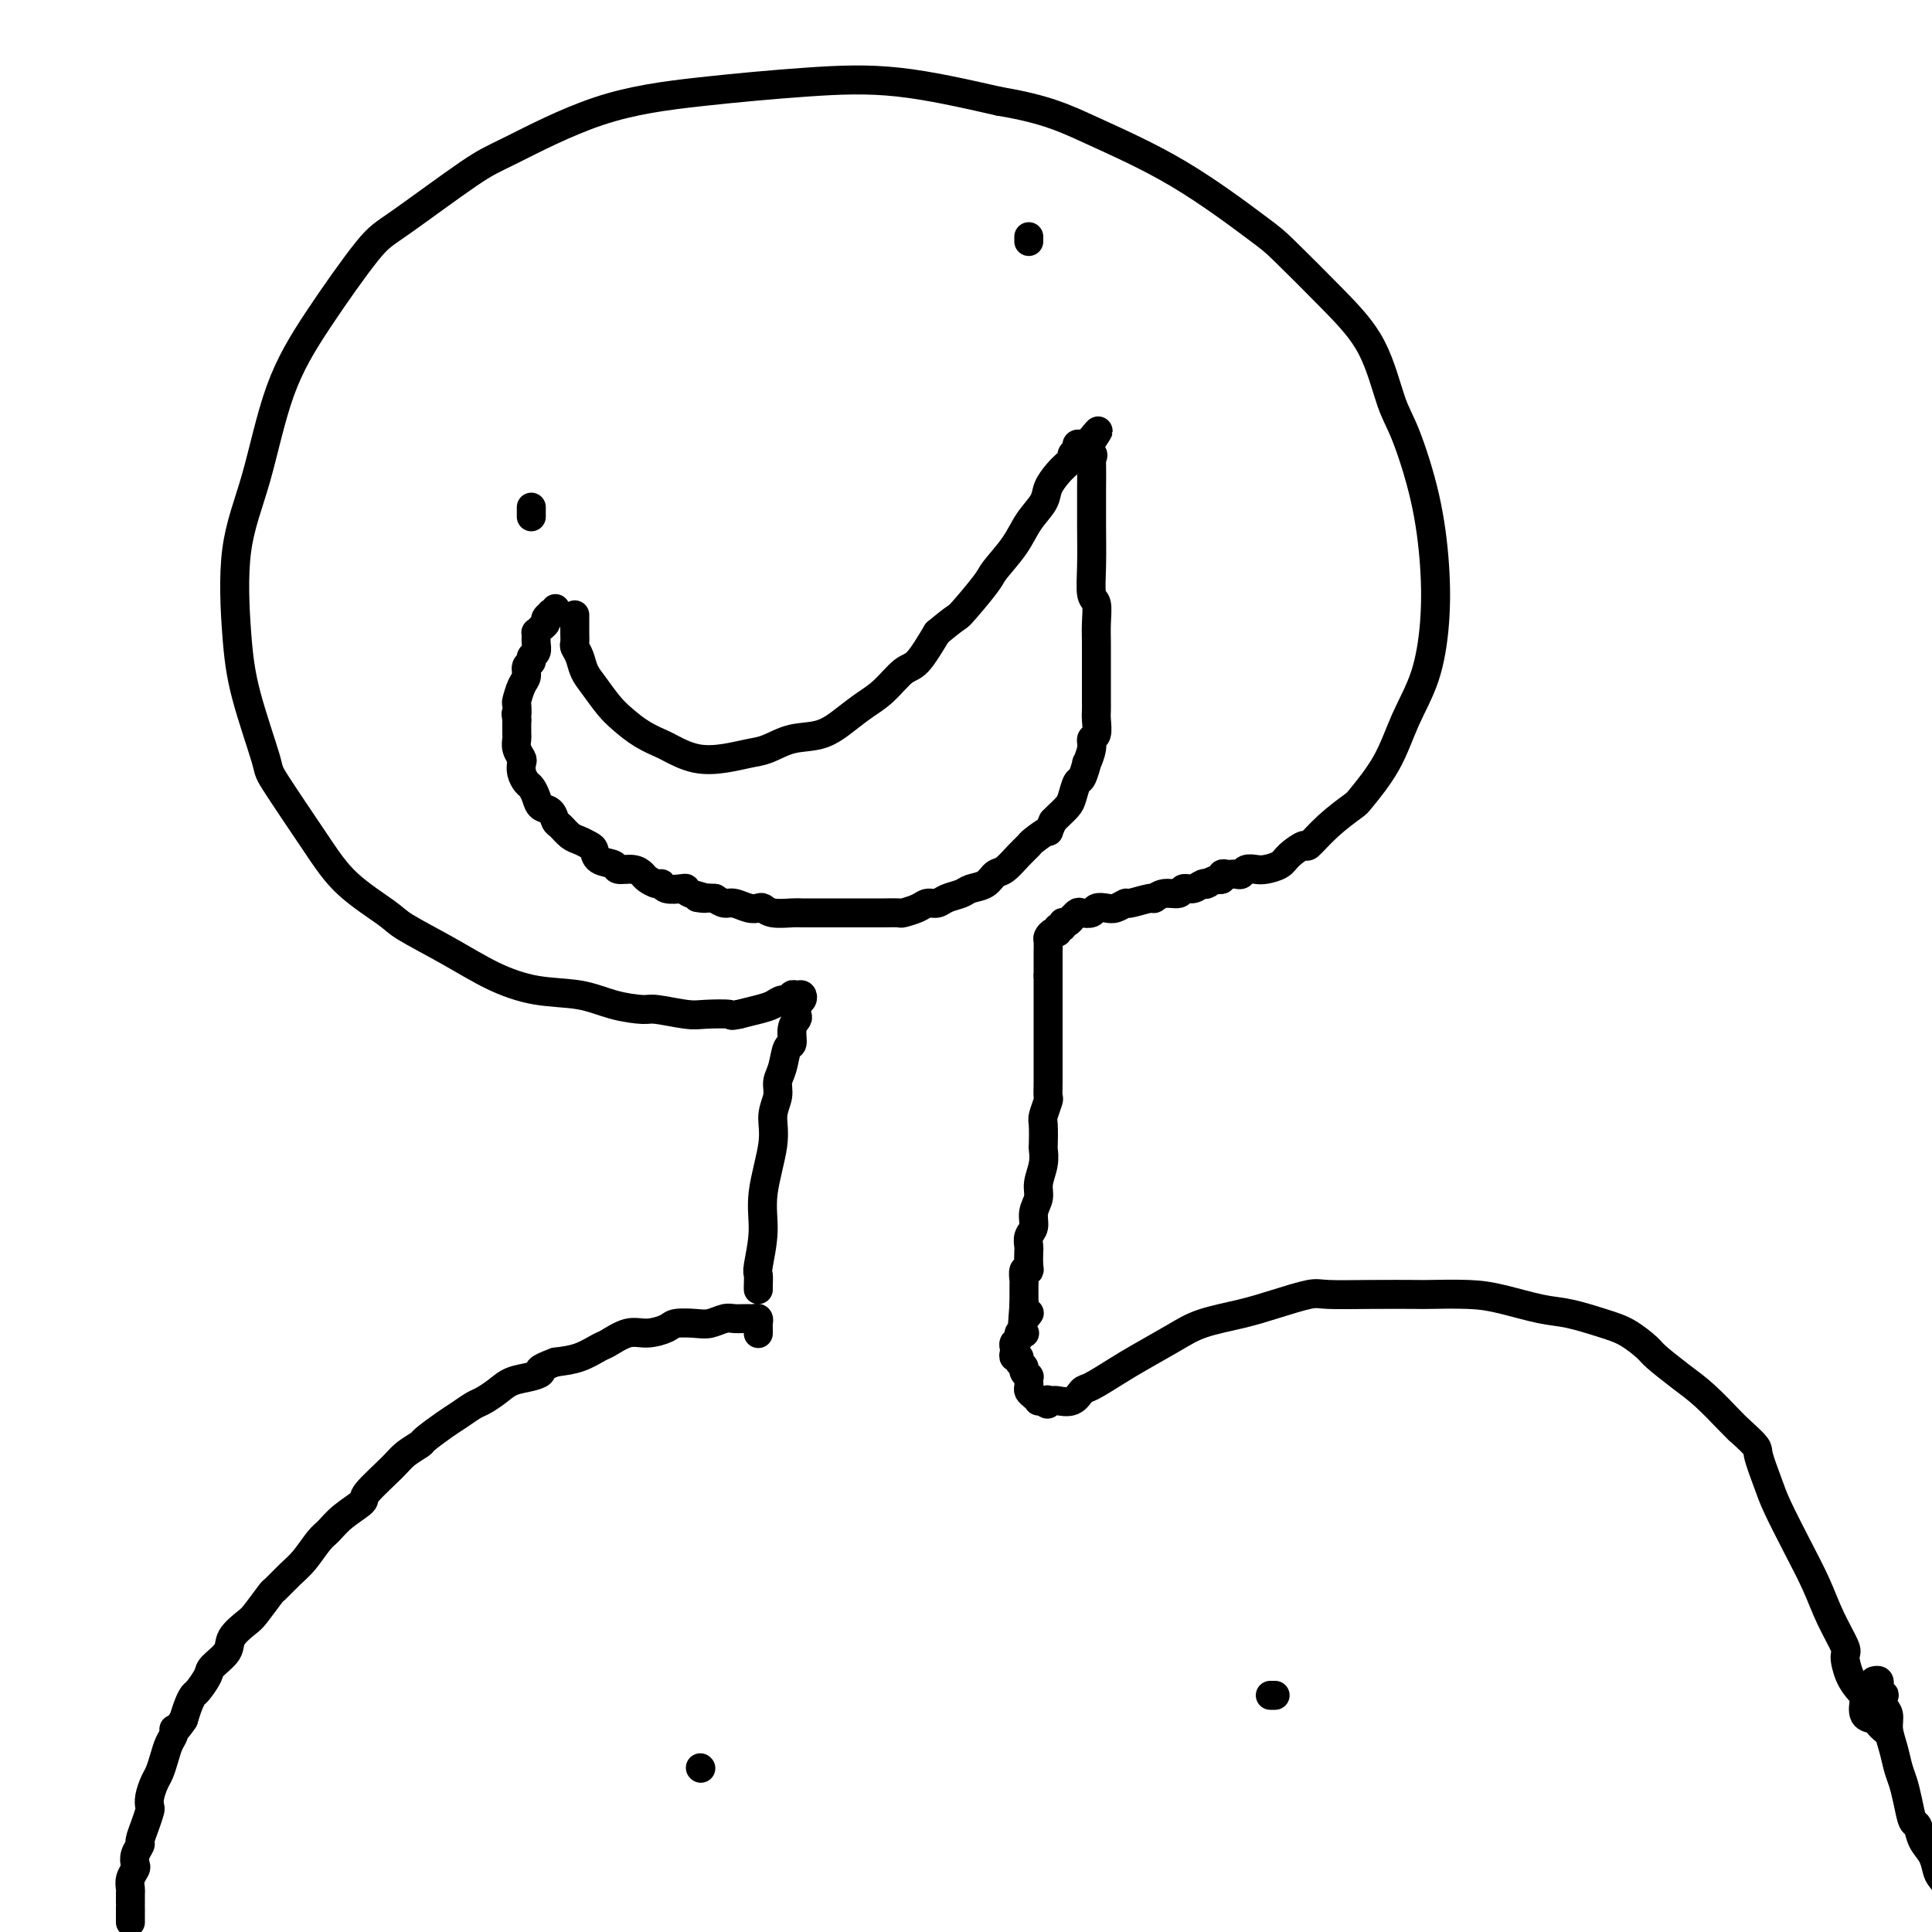
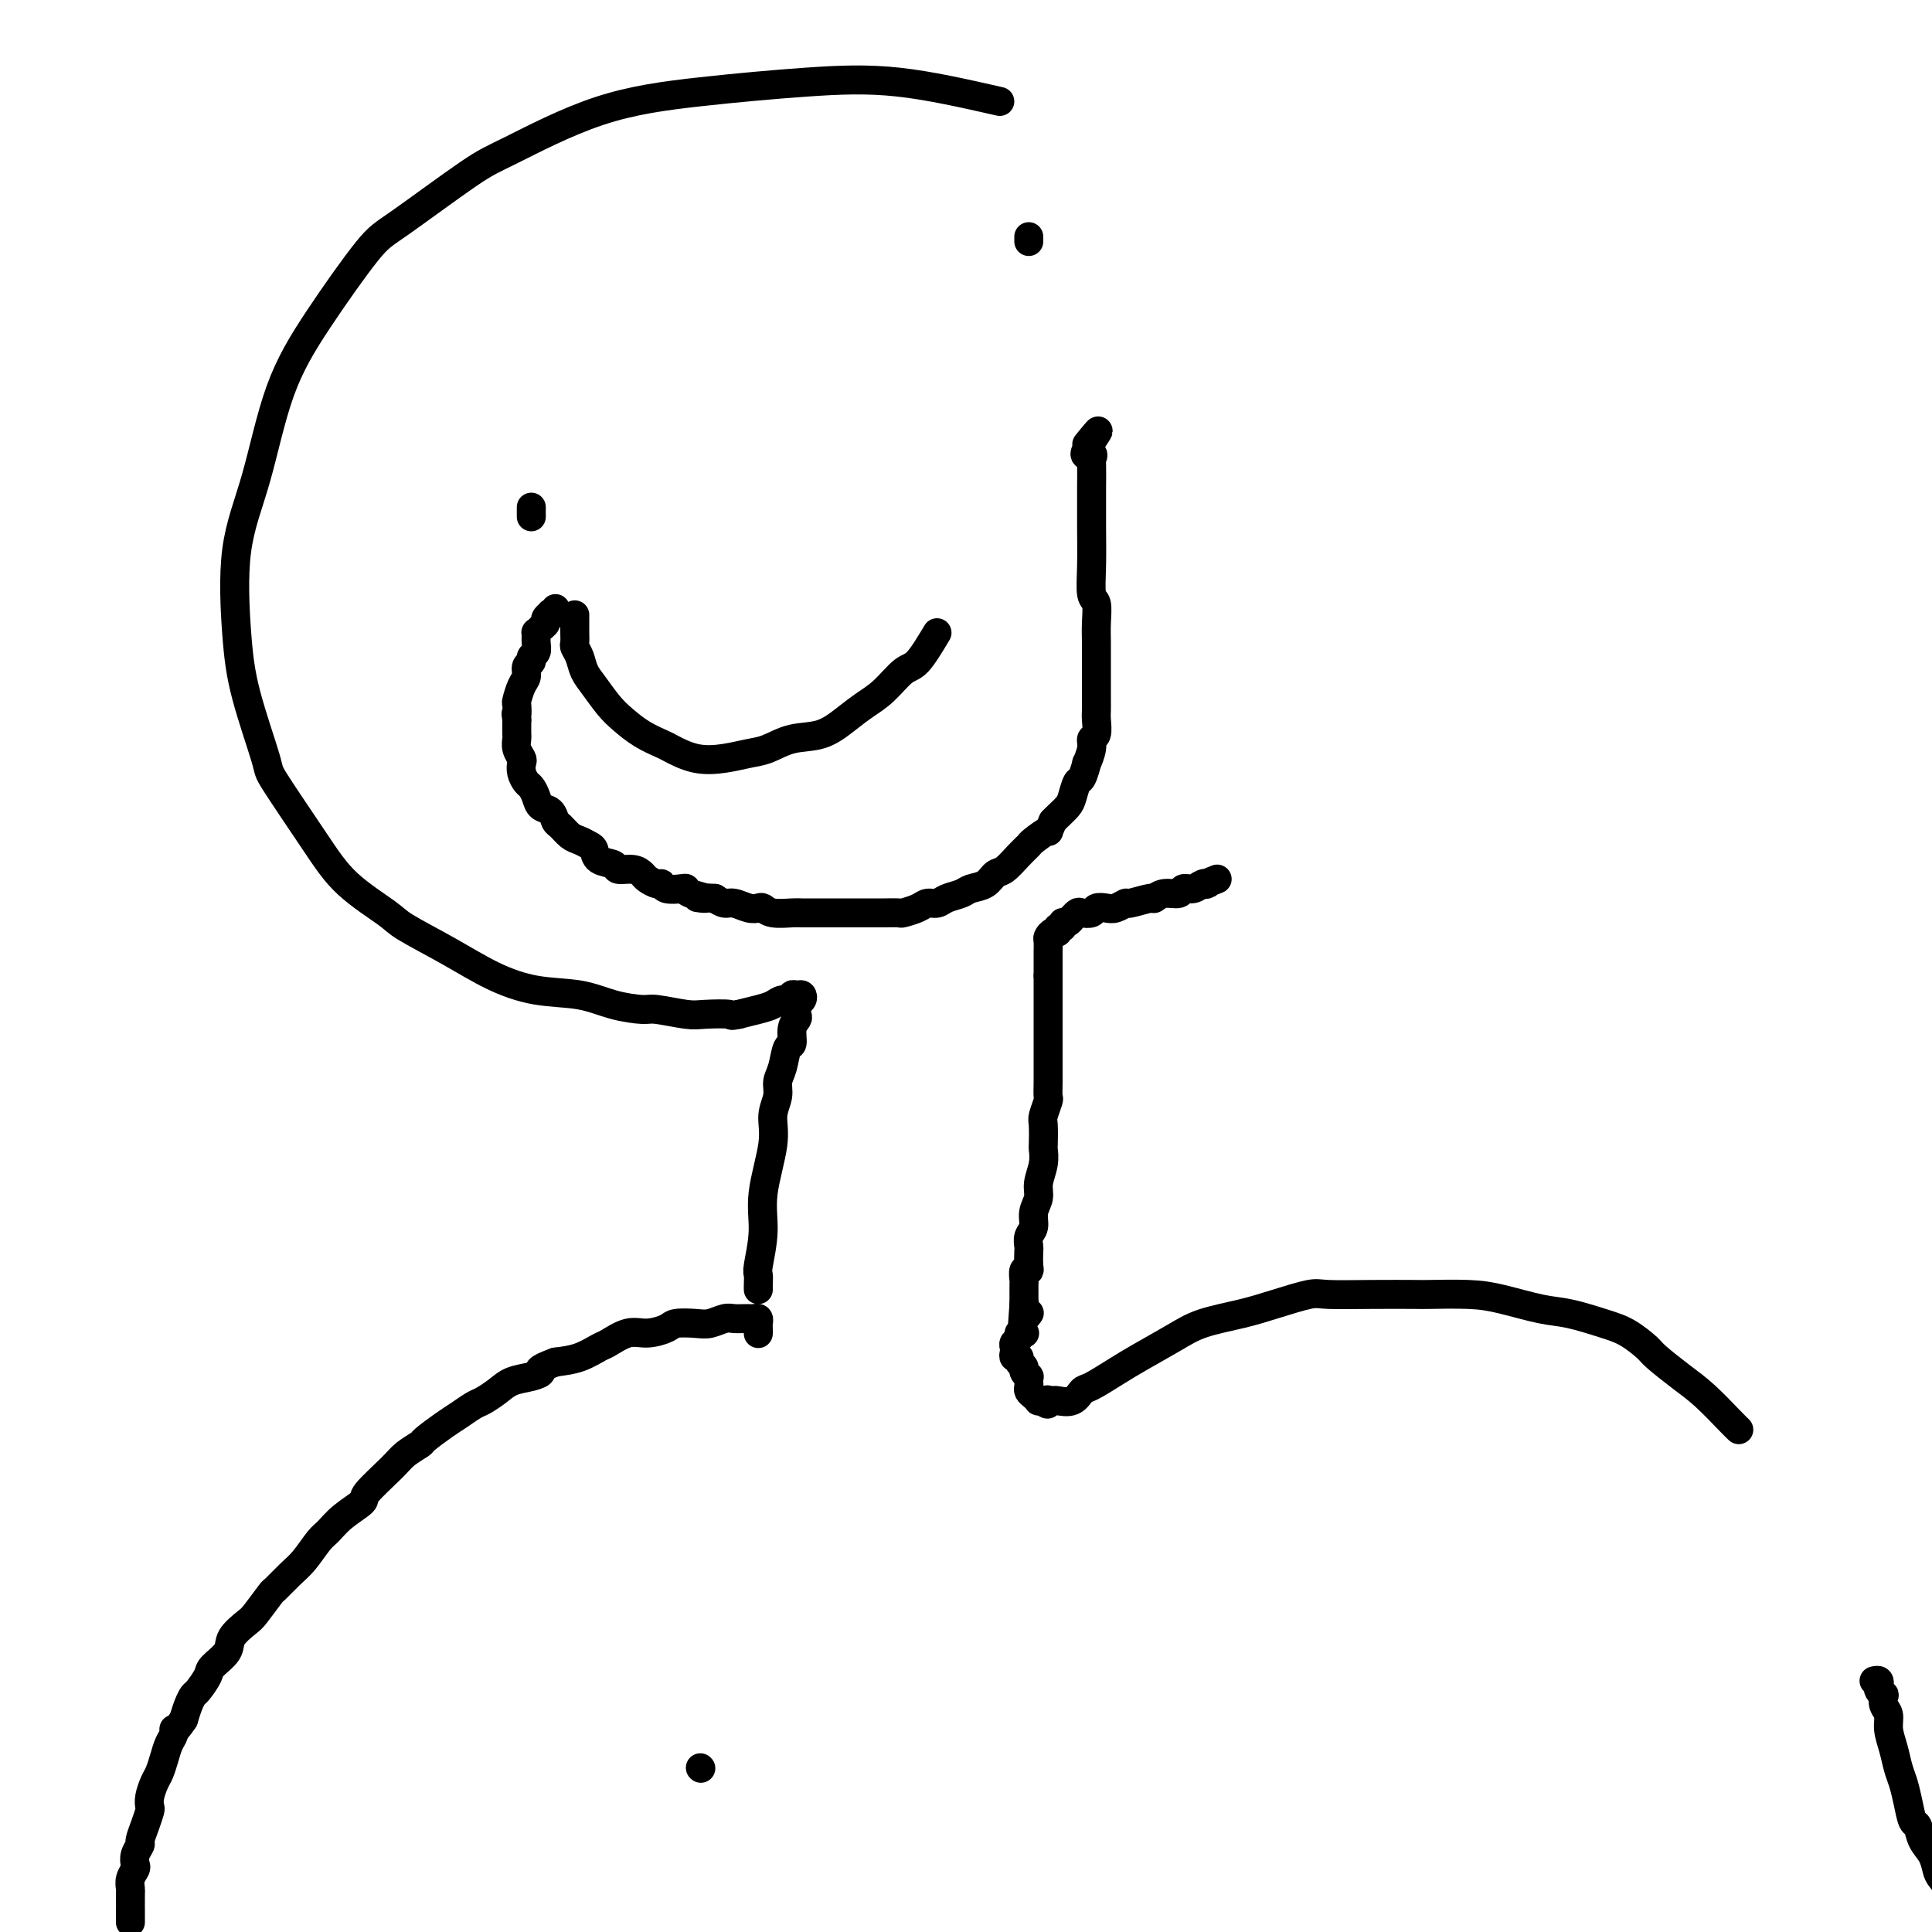
<svg xmlns="http://www.w3.org/2000/svg" viewBox="0 0 400 400" version="1.1">
  <g fill="none" stroke="#000000" stroke-width="6" stroke-linecap="round" stroke-linejoin="round">
    <path d="M157,267c-0.009,-0.212 -0.019,-0.425 0,-1c0.019,-0.575 0.065,-1.514 0,-2c-0.065,-0.486 -0.243,-0.520 0,-2c0.243,-1.480 0.906,-4.405 1,-7c0.094,-2.595 -0.382,-4.858 0,-8c0.382,-3.142 1.622,-7.161 2,-10c0.378,-2.839 -0.106,-4.499 0,-6c0.106,-1.501 0.803,-2.845 1,-4c0.197,-1.155 -0.106,-2.123 0,-3c0.106,-0.877 0.621,-1.664 1,-3c0.379,-1.336 0.624,-3.222 1,-4c0.376,-0.778 0.884,-0.450 1,-1c0.116,-0.550 -0.162,-1.978 0,-3c0.162,-1.022 0.762,-1.637 1,-2c0.238,-0.363 0.114,-0.475 0,-1c-0.114,-0.525 -0.217,-1.462 0,-2c0.217,-0.538 0.753,-0.676 1,-1c0.247,-0.324 0.204,-0.834 0,-1c-0.204,-0.166 -0.568,0.011 -1,0c-0.432,-0.011 -0.933,-0.210 -1,0c-0.067,0.210 0.300,0.830 0,1c-0.300,0.170 -1.266,-0.109 -2,0c-0.734,0.109 -1.236,0.606 -2,1c-0.764,0.394 -1.790,0.684 -3,1c-1.210,0.316 -2.605,0.658 -4,1" />
    <path d="M153,210c-2.202,0.469 -1.206,0.140 -2,0c-0.794,-0.140 -3.379,-0.092 -5,0c-1.621,0.092 -2.278,0.228 -4,0c-1.722,-0.228 -4.509,-0.819 -6,-1c-1.491,-0.181 -1.687,0.049 -3,0c-1.313,-0.049 -3.743,-0.378 -6,-1c-2.257,-0.622 -4.342,-1.539 -7,-2c-2.658,-0.461 -5.890,-0.466 -9,-1c-3.110,-0.534 -6.098,-1.596 -9,-3c-2.902,-1.404 -5.717,-3.151 -9,-5c-3.283,-1.849 -7.035,-3.799 -9,-5c-1.965,-1.201 -2.145,-1.653 -4,-3c-1.855,-1.347 -5.386,-3.588 -8,-6c-2.614,-2.412 -4.311,-4.996 -7,-9c-2.689,-4.004 -6.370,-9.430 -8,-12c-1.630,-2.570 -1.210,-2.284 -2,-5c-0.790,-2.716 -2.791,-8.433 -4,-13c-1.209,-4.567 -1.627,-7.984 -2,-13c-0.373,-5.016 -0.700,-11.631 0,-17c0.700,-5.369 2.428,-9.493 4,-15c1.572,-5.507 2.987,-12.396 5,-18c2.013,-5.604 4.625,-9.922 8,-15c3.375,-5.078 7.512,-10.914 10,-14c2.488,-3.086 3.325,-3.421 7,-6c3.675,-2.579 10.187,-7.402 14,-10c3.813,-2.598 4.929,-2.972 9,-5c4.071,-2.028 11.099,-5.709 18,-8c6.901,-2.291 13.674,-3.191 21,-4c7.326,-0.809 15.203,-1.525 22,-2c6.797,-0.475 12.513,-0.707 19,0c6.487,0.707 13.743,2.354 21,4" />
-     <path d="M207,21c9.643,1.598 13.749,3.593 19,6c5.251,2.407 11.647,5.225 18,9c6.353,3.775 12.664,8.505 16,11c3.336,2.495 3.697,2.754 6,5c2.303,2.246 6.550,6.478 10,10c3.450,3.522 6.105,6.335 8,10c1.895,3.665 3.031,8.184 4,11c0.969,2.816 1.772,3.930 3,7c1.228,3.070 2.881,8.096 4,13c1.119,4.904 1.705,9.688 2,14c0.295,4.312 0.300,8.154 0,12c-0.300,3.846 -0.903,7.697 -2,11c-1.097,3.303 -2.687,6.059 -4,9c-1.313,2.941 -2.349,6.068 -4,9c-1.651,2.932 -3.918,5.670 -5,7c-1.082,1.330 -0.979,1.252 -2,2c-1.021,0.748 -3.164,2.322 -5,4c-1.836,1.678 -3.363,3.458 -4,4c-0.637,0.542 -0.383,-0.156 -1,0c-0.617,0.156 -2.105,1.165 -3,2c-0.895,0.835 -1.195,1.495 -2,2c-0.805,0.505 -2.113,0.853 -3,1c-0.887,0.147 -1.351,0.092 -2,0c-0.649,-0.092 -1.483,-0.220 -2,0c-0.517,0.220 -0.717,0.790 -1,1c-0.283,0.210 -0.650,0.060 -1,0c-0.350,-0.060 -0.685,-0.030 -1,0c-0.315,0.030 -0.610,0.060 -1,0c-0.390,-0.060 -0.874,-0.208 -1,0c-0.126,0.208 0.107,0.774 0,1c-0.107,0.226 -0.553,0.113 -1,0" />
    <path d="M252,182c-3.356,1.327 -2.245,1.144 -2,1c0.245,-0.144 -0.374,-0.250 -1,0c-0.626,0.250 -1.257,0.856 -2,1c-0.743,0.144 -1.596,-0.173 -2,0c-0.404,0.173 -0.357,0.835 -1,1c-0.643,0.165 -1.974,-0.167 -3,0c-1.026,0.167 -1.745,0.833 -2,1c-0.255,0.167 -0.046,-0.165 -1,0c-0.954,0.165 -3.072,0.828 -4,1c-0.928,0.172 -0.667,-0.146 -1,0c-0.333,0.146 -1.259,0.757 -2,1c-0.741,0.243 -1.298,0.116 -2,0c-0.702,-0.116 -1.551,-0.223 -2,0c-0.449,0.223 -0.498,0.777 -1,1c-0.502,0.223 -1.458,0.116 -2,0c-0.542,-0.116 -0.671,-0.243 -1,0c-0.329,0.243 -0.858,0.854 -1,1c-0.142,0.146 0.101,-0.172 0,0c-0.101,0.172 -0.548,0.835 -1,1c-0.452,0.165 -0.908,-0.167 -1,0c-0.092,0.167 0.182,0.833 0,1c-0.182,0.167 -0.819,-0.164 -1,0c-0.181,0.164 0.095,0.822 0,1c-0.095,0.178 -0.561,-0.126 -1,0c-0.439,0.126 -0.850,0.680 -1,1c-0.150,0.320 -0.040,0.404 0,1c0.040,0.596 0.011,1.704 0,2c-0.011,0.296 -0.003,-0.220 0,0c0.003,0.220 0.001,1.175 0,2c-0.001,0.825 -0.000,1.522 0,2c0.000,0.478 0.000,0.739 0,1" />
    <path d="M217,202c0.000,1.440 0.000,1.540 0,2c-0.000,0.460 -0.000,1.281 0,2c0.000,0.719 0.000,1.338 0,2c-0.000,0.662 -0.000,1.369 0,2c0.000,0.631 0.000,1.186 0,2c-0.000,0.814 -0.000,1.886 0,3c0.000,1.114 0.001,2.271 0,3c-0.001,0.729 -0.004,1.029 0,2c0.004,0.971 0.015,2.614 0,4c-0.015,1.386 -0.057,2.516 0,3c0.057,0.484 0.211,0.324 0,1c-0.211,0.676 -0.788,2.189 -1,3c-0.212,0.811 -0.061,0.920 0,2c0.061,1.080 0.032,3.132 0,4c-0.032,0.868 -0.065,0.553 0,1c0.065,0.447 0.229,1.657 0,3c-0.229,1.343 -0.850,2.821 -1,4c-0.150,1.179 0.170,2.060 0,3c-0.170,0.940 -0.830,1.937 -1,3c-0.170,1.063 0.150,2.190 0,3c-0.150,0.810 -0.771,1.303 -1,2c-0.229,0.697 -0.065,1.596 0,2c0.065,0.404 0.032,0.311 0,1c-0.032,0.689 -0.061,2.158 0,3c0.061,0.842 0.212,1.057 0,1c-0.212,-0.057 -0.789,-0.385 -1,0c-0.211,0.385 -0.057,1.481 0,2c0.057,0.519 0.015,0.459 0,1c-0.015,0.541 -0.004,1.684 0,2c0.004,0.316 0.001,-0.195 0,0c-0.001,0.195 -0.001,1.098 0,2" />
    <path d="M212,270c-0.772,10.680 -0.203,3.380 0,1c0.203,-2.380 0.040,0.161 0,1c-0.040,0.839 0.042,-0.024 0,0c-0.042,0.024 -0.207,0.934 0,1c0.207,0.066 0.787,-0.713 1,-1c0.213,-0.287 0.061,-0.082 0,0c-0.061,0.082 -0.030,0.041 0,0" />
    <path d="M110,105c0.000,0.311 0.000,0.622 0,1c0.000,0.378 0.000,0.822 0,1c-0.000,0.178 0.000,0.089 0,0" />
    <path d="M213,49c0.000,0.417 0.000,0.833 0,1c0.000,0.167 0.000,0.083 0,0" />
    <path d="M119,128c-0.000,-0.513 -0.000,-1.025 0,-1c0.000,0.025 0.000,0.588 0,1c-0.000,0.412 -0.001,0.673 0,1c0.001,0.327 0.003,0.720 0,1c-0.003,0.280 -0.013,0.448 0,1c0.013,0.552 0.047,1.487 0,2c-0.047,0.513 -0.175,0.606 0,1c0.175,0.394 0.654,1.091 1,2c0.346,0.909 0.559,2.029 1,3c0.441,0.971 1.109,1.794 2,3c0.891,1.206 2.004,2.794 3,4c0.996,1.206 1.874,2.029 3,3c1.126,0.971 2.498,2.089 4,3c1.502,0.911 3.132,1.614 4,2c0.868,0.386 0.972,0.455 2,1c1.028,0.545 2.979,1.564 5,2c2.021,0.436 4.111,0.287 6,0c1.889,-0.287 3.576,-0.713 5,-1c1.424,-0.287 2.586,-0.436 4,-1c1.414,-0.564 3.080,-1.542 5,-2c1.920,-0.458 4.093,-0.396 6,-1c1.907,-0.604 3.549,-1.874 5,-3c1.451,-1.126 2.712,-2.108 4,-3c1.288,-0.892 2.603,-1.693 4,-3c1.397,-1.307 2.876,-3.121 4,-4c1.124,-0.879 1.893,-0.823 3,-2c1.107,-1.177 2.554,-3.589 4,-6" />
-     <path d="M194,131c4.560,-3.822 3.958,-2.878 5,-4c1.042,-1.122 3.726,-4.310 5,-6c1.274,-1.690 1.139,-1.884 2,-3c0.861,-1.116 2.720,-3.156 4,-5c1.280,-1.844 1.982,-3.492 3,-5c1.018,-1.508 2.354,-2.876 3,-4c0.646,-1.124 0.603,-2.003 1,-3c0.397,-0.997 1.235,-2.112 2,-3c0.765,-0.888 1.458,-1.548 2,-2c0.542,-0.452 0.934,-0.695 1,-1c0.066,-0.305 -0.194,-0.670 0,-1c0.194,-0.330 0.840,-0.624 1,-1c0.160,-0.376 -0.167,-0.833 0,-1c0.167,-0.167 0.828,-0.045 1,0c0.172,0.045 -0.146,0.012 0,0c0.146,-0.012 0.756,-0.003 1,0c0.244,0.003 0.122,0.002 0,0" />
    <path d="M225,92c4.735,-5.850 1.073,-0.975 0,1c-1.073,1.975 0.445,1.051 1,1c0.555,-0.051 0.149,0.773 0,1c-0.149,0.227 -0.040,-0.143 0,1c0.040,1.143 0.010,3.798 0,5c-0.010,1.202 0.001,0.949 0,2c-0.001,1.051 -0.014,3.404 0,6c0.014,2.596 0.056,5.436 0,8c-0.056,2.564 -0.211,4.854 0,6c0.211,1.146 0.789,1.149 1,2c0.211,0.851 0.057,2.549 0,4c-0.057,1.451 -0.015,2.654 0,4c0.015,1.346 0.004,2.836 0,4c-0.004,1.164 -0.001,2.001 0,3c0.001,0.999 0.001,2.159 0,3c-0.001,0.841 -0.004,1.363 0,2c0.004,0.637 0.016,1.390 0,2c-0.016,0.610 -0.061,1.075 0,2c0.061,0.925 0.227,2.308 0,3c-0.227,0.692 -0.849,0.694 -1,1c-0.151,0.306 0.167,0.917 0,2c-0.167,1.083 -0.818,2.640 -1,3c-0.182,0.360 0.107,-0.476 0,0c-0.107,0.476 -0.610,2.264 -1,3c-0.390,0.736 -0.668,0.421 -1,1c-0.332,0.579 -0.718,2.052 -1,3c-0.282,0.948 -0.461,1.371 -1,2c-0.539,0.629 -1.440,1.466 -2,2c-0.560,0.534 -0.780,0.767 -1,1" />
    <path d="M218,170c-1.447,3.127 -0.565,1.945 -1,2c-0.435,0.055 -2.186,1.348 -3,2c-0.814,0.652 -0.692,0.665 -1,1c-0.308,0.335 -1.045,0.993 -2,2c-0.955,1.007 -2.128,2.364 -3,3c-0.872,0.636 -1.445,0.551 -2,1c-0.555,0.449 -1.093,1.431 -2,2c-0.907,0.569 -2.183,0.726 -3,1c-0.817,0.274 -1.176,0.665 -2,1c-0.824,0.335 -2.113,0.615 -3,1c-0.887,0.385 -1.374,0.874 -2,1c-0.626,0.126 -1.393,-0.110 -2,0c-0.607,0.110 -1.053,0.565 -2,1c-0.947,0.435 -2.393,0.849 -3,1c-0.607,0.151 -0.374,0.041 -1,0c-0.626,-0.041 -2.110,-0.011 -3,0c-0.890,0.011 -1.187,0.003 -2,0c-0.813,-0.003 -2.143,-0.001 -3,0c-0.857,0.001 -1.241,0.000 -2,0c-0.759,-0.000 -1.892,-0.000 -3,0c-1.108,0.000 -2.191,0.001 -3,0c-0.809,-0.001 -1.344,-0.004 -2,0c-0.656,0.004 -1.432,0.015 -2,0c-0.568,-0.015 -0.928,-0.055 -2,0c-1.072,0.055 -2.857,0.207 -4,0c-1.143,-0.207 -1.643,-0.773 -2,-1c-0.357,-0.227 -0.571,-0.116 -1,0c-0.429,0.116 -1.074,0.237 -2,0c-0.926,-0.237 -2.134,-0.833 -3,-1c-0.866,-0.167 -1.390,0.095 -2,0c-0.610,-0.095 -1.305,-0.548 -2,-1" />
    <path d="M148,186c-6.319,-0.419 -2.618,0.032 -2,0c0.618,-0.032 -1.848,-0.549 -3,-1c-1.152,-0.451 -0.990,-0.838 -1,-1c-0.010,-0.162 -0.192,-0.099 -1,0c-0.808,0.099 -2.244,0.234 -3,0c-0.756,-0.234 -0.834,-0.837 -1,-1c-0.166,-0.163 -0.420,0.115 -1,0c-0.580,-0.115 -1.487,-0.623 -2,-1c-0.513,-0.377 -0.631,-0.625 -1,-1c-0.369,-0.375 -0.988,-0.878 -2,-1c-1.012,-0.122 -2.417,0.136 -3,0c-0.583,-0.136 -0.344,-0.667 -1,-1c-0.656,-0.333 -2.206,-0.469 -3,-1c-0.794,-0.531 -0.832,-1.456 -1,-2c-0.168,-0.544 -0.465,-0.708 -1,-1c-0.535,-0.292 -1.308,-0.712 -2,-1c-0.692,-0.288 -1.302,-0.444 -2,-1c-0.698,-0.556 -1.482,-1.514 -2,-2c-0.518,-0.486 -0.769,-0.501 -1,-1c-0.231,-0.499 -0.443,-1.481 -1,-2c-0.557,-0.519 -1.459,-0.576 -2,-1c-0.541,-0.424 -0.720,-1.217 -1,-2c-0.280,-0.783 -0.663,-1.557 -1,-2c-0.337,-0.443 -0.630,-0.555 -1,-1c-0.370,-0.445 -0.817,-1.223 -1,-2c-0.183,-0.777 -0.102,-1.555 0,-2c0.102,-0.445 0.223,-0.559 0,-1c-0.223,-0.441 -0.792,-1.211 -1,-2c-0.208,-0.789 -0.056,-1.597 0,-2c0.056,-0.403 0.016,-0.401 0,-1c-0.016,-0.599 -0.008,-1.800 0,-3" />
    <path d="M107,149c-0.313,-2.121 -0.094,-0.924 0,-1c0.094,-0.076 0.063,-1.425 0,-2c-0.063,-0.575 -0.156,-0.378 0,-1c0.156,-0.622 0.563,-2.065 1,-3c0.437,-0.935 0.906,-1.363 1,-2c0.094,-0.637 -0.185,-1.483 0,-2c0.185,-0.517 0.834,-0.707 1,-1c0.166,-0.293 -0.152,-0.691 0,-1c0.152,-0.309 0.776,-0.531 1,-1c0.224,-0.469 0.050,-1.186 0,-2c-0.050,-0.814 0.024,-1.723 0,-2c-0.024,-0.277 -0.146,0.080 0,0c0.146,-0.080 0.560,-0.596 1,-1c0.440,-0.404 0.906,-0.696 1,-1c0.094,-0.304 -0.185,-0.621 0,-1c0.185,-0.379 0.834,-0.820 1,-1c0.166,-0.180 -0.151,-0.100 0,0c0.151,0.100 0.772,0.219 1,0c0.228,-0.219 0.065,-0.777 0,-1c-0.065,-0.223 -0.033,-0.112 0,0" />
    <path d="M212,276c0.121,0.024 0.243,0.048 0,0c-0.243,-0.048 -0.849,-0.168 -1,0c-0.151,0.168 0.155,0.623 0,1c-0.155,0.377 -0.769,0.675 -1,1c-0.231,0.325 -0.077,0.679 0,1c0.077,0.321 0.077,0.611 0,1c-0.077,0.389 -0.232,0.877 0,1c0.232,0.123 0.851,-0.121 1,0c0.149,0.121 -0.170,0.606 0,1c0.170,0.394 0.830,0.697 1,1c0.170,0.303 -0.150,0.606 0,1c0.150,0.394 0.772,0.879 1,1c0.228,0.121 0.064,-0.123 0,0c-0.064,0.123 -0.027,0.611 0,1c0.027,0.389 0.045,0.679 0,1c-0.045,0.321 -0.153,0.675 0,1c0.153,0.325 0.567,0.623 1,1c0.433,0.377 0.886,0.832 1,1c0.114,0.168 -0.110,0.048 0,0c0.110,-0.048 0.555,-0.024 1,0" />
    <path d="M216,290c1.170,1.393 1.093,0.375 1,0c-0.093,-0.375 -0.204,-0.108 0,0c0.204,0.108 0.724,0.056 1,0c0.276,-0.056 0.310,-0.115 1,0c0.690,0.115 2.036,0.405 3,0c0.964,-0.405 1.545,-1.504 2,-2c0.455,-0.496 0.786,-0.387 2,-1c1.214,-0.613 3.313,-1.946 5,-3c1.687,-1.054 2.962,-1.829 5,-3c2.038,-1.171 4.840,-2.738 7,-4c2.160,-1.262 3.680,-2.219 6,-3c2.320,-0.781 5.442,-1.386 8,-2c2.558,-0.614 4.553,-1.236 7,-2c2.447,-0.764 5.346,-1.669 7,-2c1.654,-0.331 2.062,-0.089 4,0c1.938,0.089 5.407,0.026 9,0c3.593,-0.026 7.310,-0.014 9,0c1.690,0.014 1.352,0.030 3,0c1.648,-0.030 5.283,-0.107 8,0c2.717,0.107 4.515,0.398 7,1c2.485,0.602 5.657,1.516 8,2c2.343,0.484 3.857,0.536 6,1c2.143,0.464 4.915,1.338 7,2c2.085,0.662 3.483,1.112 5,2c1.517,0.888 3.152,2.213 4,3c0.848,0.787 0.910,1.037 2,2c1.090,0.963 3.210,2.640 5,4c1.790,1.360 3.251,2.405 5,4c1.749,1.595 3.785,3.742 5,5c1.215,1.258 1.607,1.629 2,2" />
-     <path d="M360,296c4.362,3.916 3.766,3.708 4,5c0.234,1.292 1.297,4.086 2,6c0.703,1.914 1.047,2.947 2,5c0.953,2.053 2.514,5.125 4,8c1.486,2.875 2.898,5.553 4,8c1.102,2.447 1.896,4.662 3,7c1.104,2.338 2.520,4.798 3,6c0.480,1.202 0.024,1.146 0,2c-0.024,0.854 0.384,2.618 1,4c0.616,1.382 1.440,2.384 2,3c0.560,0.616 0.857,0.847 1,1c0.143,0.153 0.133,0.227 0,1c-0.133,0.773 -0.389,2.246 0,3c0.389,0.754 1.424,0.790 2,1c0.576,0.210 0.694,0.595 1,1c0.306,0.405 0.802,0.830 1,1c0.198,0.170 0.099,0.085 0,0" />
    <path d="M157,276c-0.002,0.091 -0.003,0.182 0,0c0.003,-0.182 0.011,-0.637 0,-1c-0.011,-0.363 -0.041,-0.633 0,-1c0.041,-0.367 0.152,-0.830 0,-1c-0.152,-0.170 -0.569,-0.045 -1,0c-0.431,0.045 -0.877,0.011 -1,0c-0.123,-0.011 0.077,0.001 0,0c-0.077,-0.001 -0.431,-0.014 -1,0c-0.569,0.014 -1.354,0.056 -2,0c-0.646,-0.056 -1.154,-0.208 -2,0c-0.846,0.208 -2.028,0.778 -3,1c-0.972,0.222 -1.732,0.096 -3,0c-1.268,-0.096 -3.043,-0.162 -4,0c-0.957,0.162 -1.094,0.553 -2,1c-0.906,0.447 -2.579,0.949 -4,1c-1.421,0.051 -2.588,-0.351 -4,0c-1.412,0.351 -3.069,1.455 -4,2c-0.931,0.545 -1.135,0.531 -2,1c-0.865,0.469 -2.390,1.420 -4,2c-1.610,0.580 -3.305,0.790 -5,1" />
    <path d="M115,282c-4.481,1.640 -3.182,1.739 -3,2c0.182,0.261 -0.751,0.685 -2,1c-1.249,0.315 -2.813,0.521 -4,1c-1.187,0.479 -1.996,1.229 -3,2c-1.004,0.771 -2.203,1.562 -3,2c-0.797,0.438 -1.192,0.522 -2,1c-0.808,0.478 -2.030,1.349 -3,2c-0.970,0.651 -1.688,1.081 -3,2c-1.312,0.919 -3.218,2.327 -4,3c-0.782,0.673 -0.441,0.613 -1,1c-0.559,0.387 -2.019,1.223 -3,2c-0.981,0.777 -1.485,1.497 -3,3c-1.515,1.503 -4.043,3.790 -5,5c-0.957,1.210 -0.342,1.342 -1,2c-0.658,0.658 -2.587,1.841 -4,3c-1.413,1.159 -2.309,2.294 -3,3c-0.691,0.706 -1.177,0.984 -2,2c-0.823,1.016 -1.982,2.769 -3,4c-1.018,1.231 -1.895,1.939 -3,3c-1.105,1.061 -2.437,2.475 -3,3c-0.563,0.525 -0.358,0.159 -1,1c-0.642,0.841 -2.130,2.887 -3,4c-0.870,1.113 -1.121,1.294 -2,2c-0.879,0.706 -2.386,1.937 -3,3c-0.614,1.063 -0.336,1.958 -1,3c-0.664,1.042 -2.272,2.232 -3,3c-0.728,0.768 -0.576,1.115 -1,2c-0.424,0.885 -1.423,2.309 -2,3c-0.577,0.691 -0.732,0.647 -1,1c-0.268,0.353 -0.648,1.101 -1,2c-0.352,0.899 -0.676,1.950 -1,3" />
    <path d="M38,356c-2.013,3.045 -2.045,2.157 -2,2c0.045,-0.157 0.167,0.418 0,1c-0.167,0.582 -0.623,1.170 -1,2c-0.377,0.830 -0.676,1.900 -1,3c-0.324,1.100 -0.675,2.230 -1,3c-0.325,0.770 -0.626,1.182 -1,2c-0.374,0.818 -0.822,2.044 -1,3c-0.178,0.956 -0.085,1.642 0,2c0.085,0.358 0.163,0.389 0,1c-0.163,0.611 -0.566,1.803 -1,3c-0.434,1.197 -0.900,2.400 -1,3c-0.100,0.600 0.166,0.597 0,1c-0.166,0.403 -0.762,1.211 -1,2c-0.238,0.789 -0.116,1.558 0,2c0.116,0.442 0.227,0.556 0,1c-0.227,0.444 -0.793,1.220 -1,2c-0.207,0.780 -0.055,1.566 0,2c0.055,0.434 0.015,0.515 0,1c-0.015,0.485 -0.004,1.373 0,2c0.004,0.627 0.001,0.991 0,1c-0.001,0.009 -0.000,-0.338 0,0c0.000,0.338 0.000,1.360 0,2c-0.000,0.640 -0.000,0.897 0,1c0.000,0.103 0.000,0.051 0,0" />
    <path d="M388,348c0.415,-0.092 0.829,-0.184 1,0c0.171,0.184 0.097,0.644 0,1c-0.097,0.356 -0.218,0.609 0,1c0.218,0.391 0.776,0.922 1,1c0.224,0.078 0.116,-0.297 0,0c-0.116,0.297 -0.238,1.266 0,2c0.238,0.734 0.837,1.235 1,2c0.163,0.765 -0.111,1.796 0,3c0.111,1.204 0.607,2.582 1,4c0.393,1.418 0.683,2.875 1,4c0.317,1.125 0.661,1.918 1,3c0.339,1.082 0.672,2.452 1,4c0.328,1.548 0.652,3.272 1,4c0.348,0.728 0.722,0.459 1,1c0.278,0.541 0.460,1.891 1,3c0.540,1.109 1.436,1.977 2,3c0.564,1.023 0.795,2.199 1,3c0.205,0.801 0.384,1.226 1,2c0.616,0.774 1.670,1.898 2,3c0.330,1.102 -0.065,2.181 0,3c0.065,0.819 0.590,1.377 1,2c0.410,0.623 0.705,1.312 1,2" />
    <path d="M406,399c3.022,8.156 1.578,3.044 1,1c-0.578,-2.044 -0.289,-1.022 0,0" />
    <path d="M145,366c0.000,0.000 0.100,0.100 0.1,0.1" />
-     <path d="M263,351c0.422,0.000 0.844,0.000 1,0c0.156,0.000 0.044,0.000 0,0c-0.044,0.000 -0.022,0.000 0,0" />
  </g>
</svg>